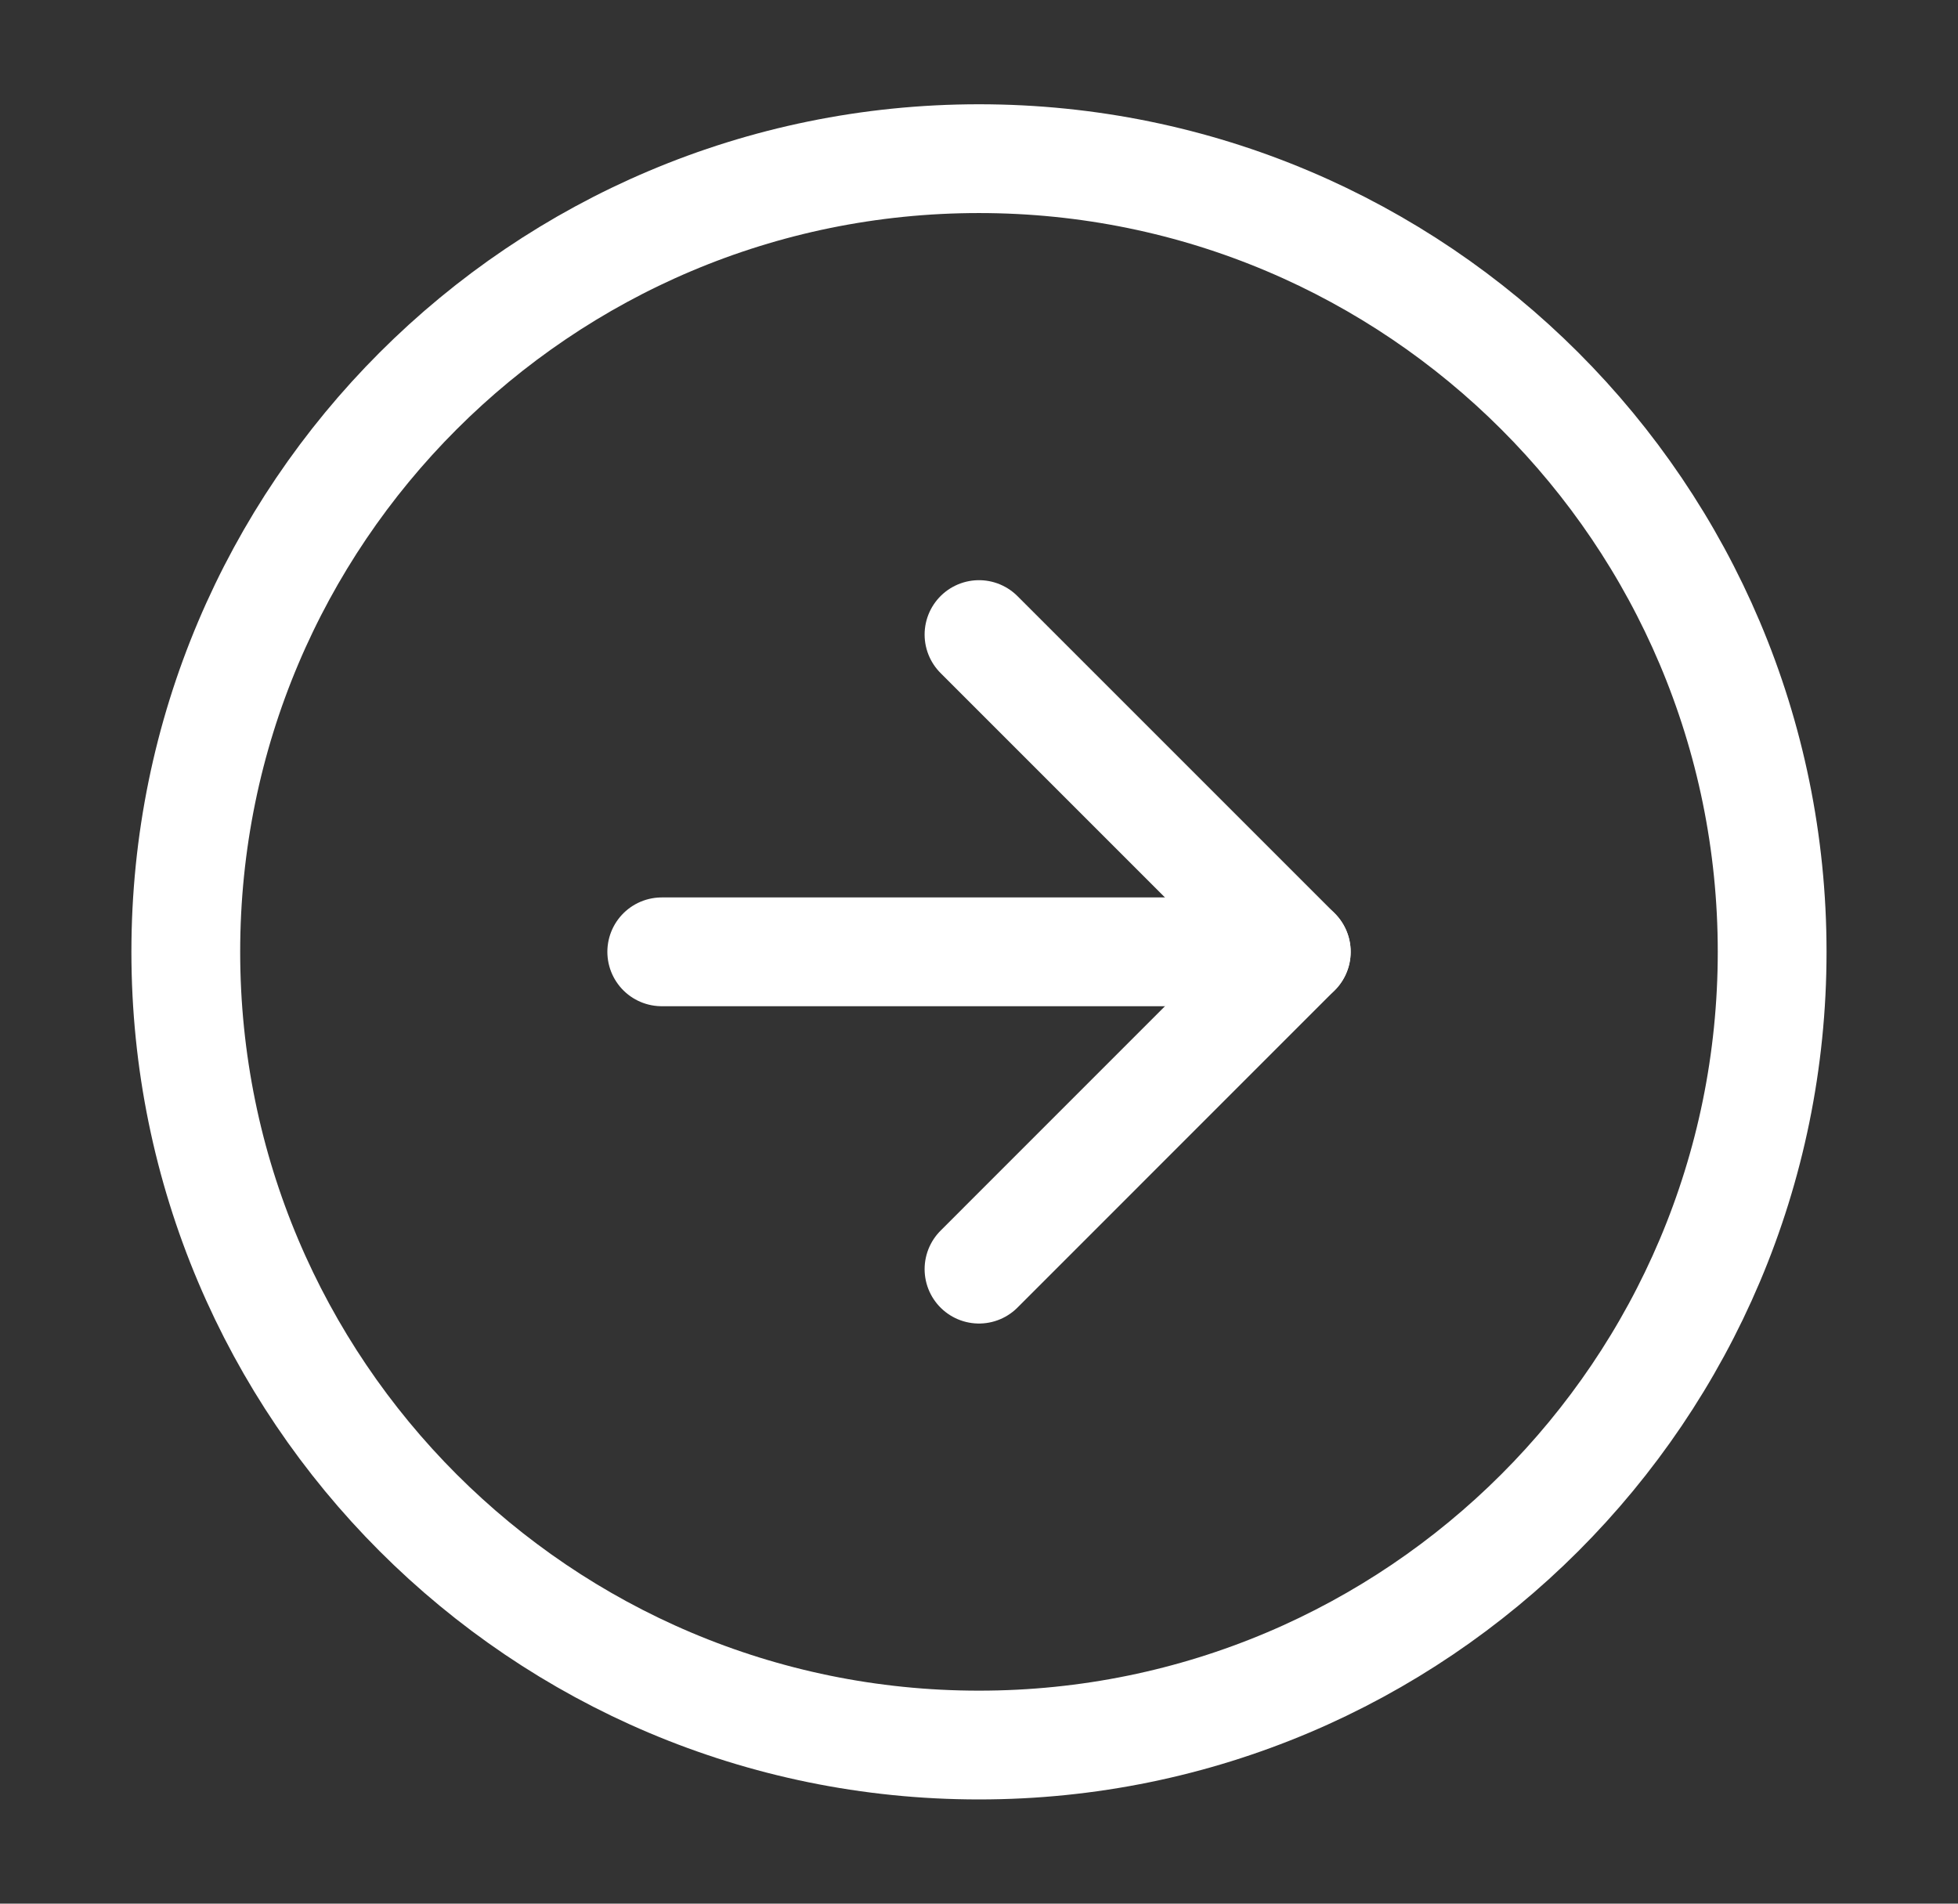
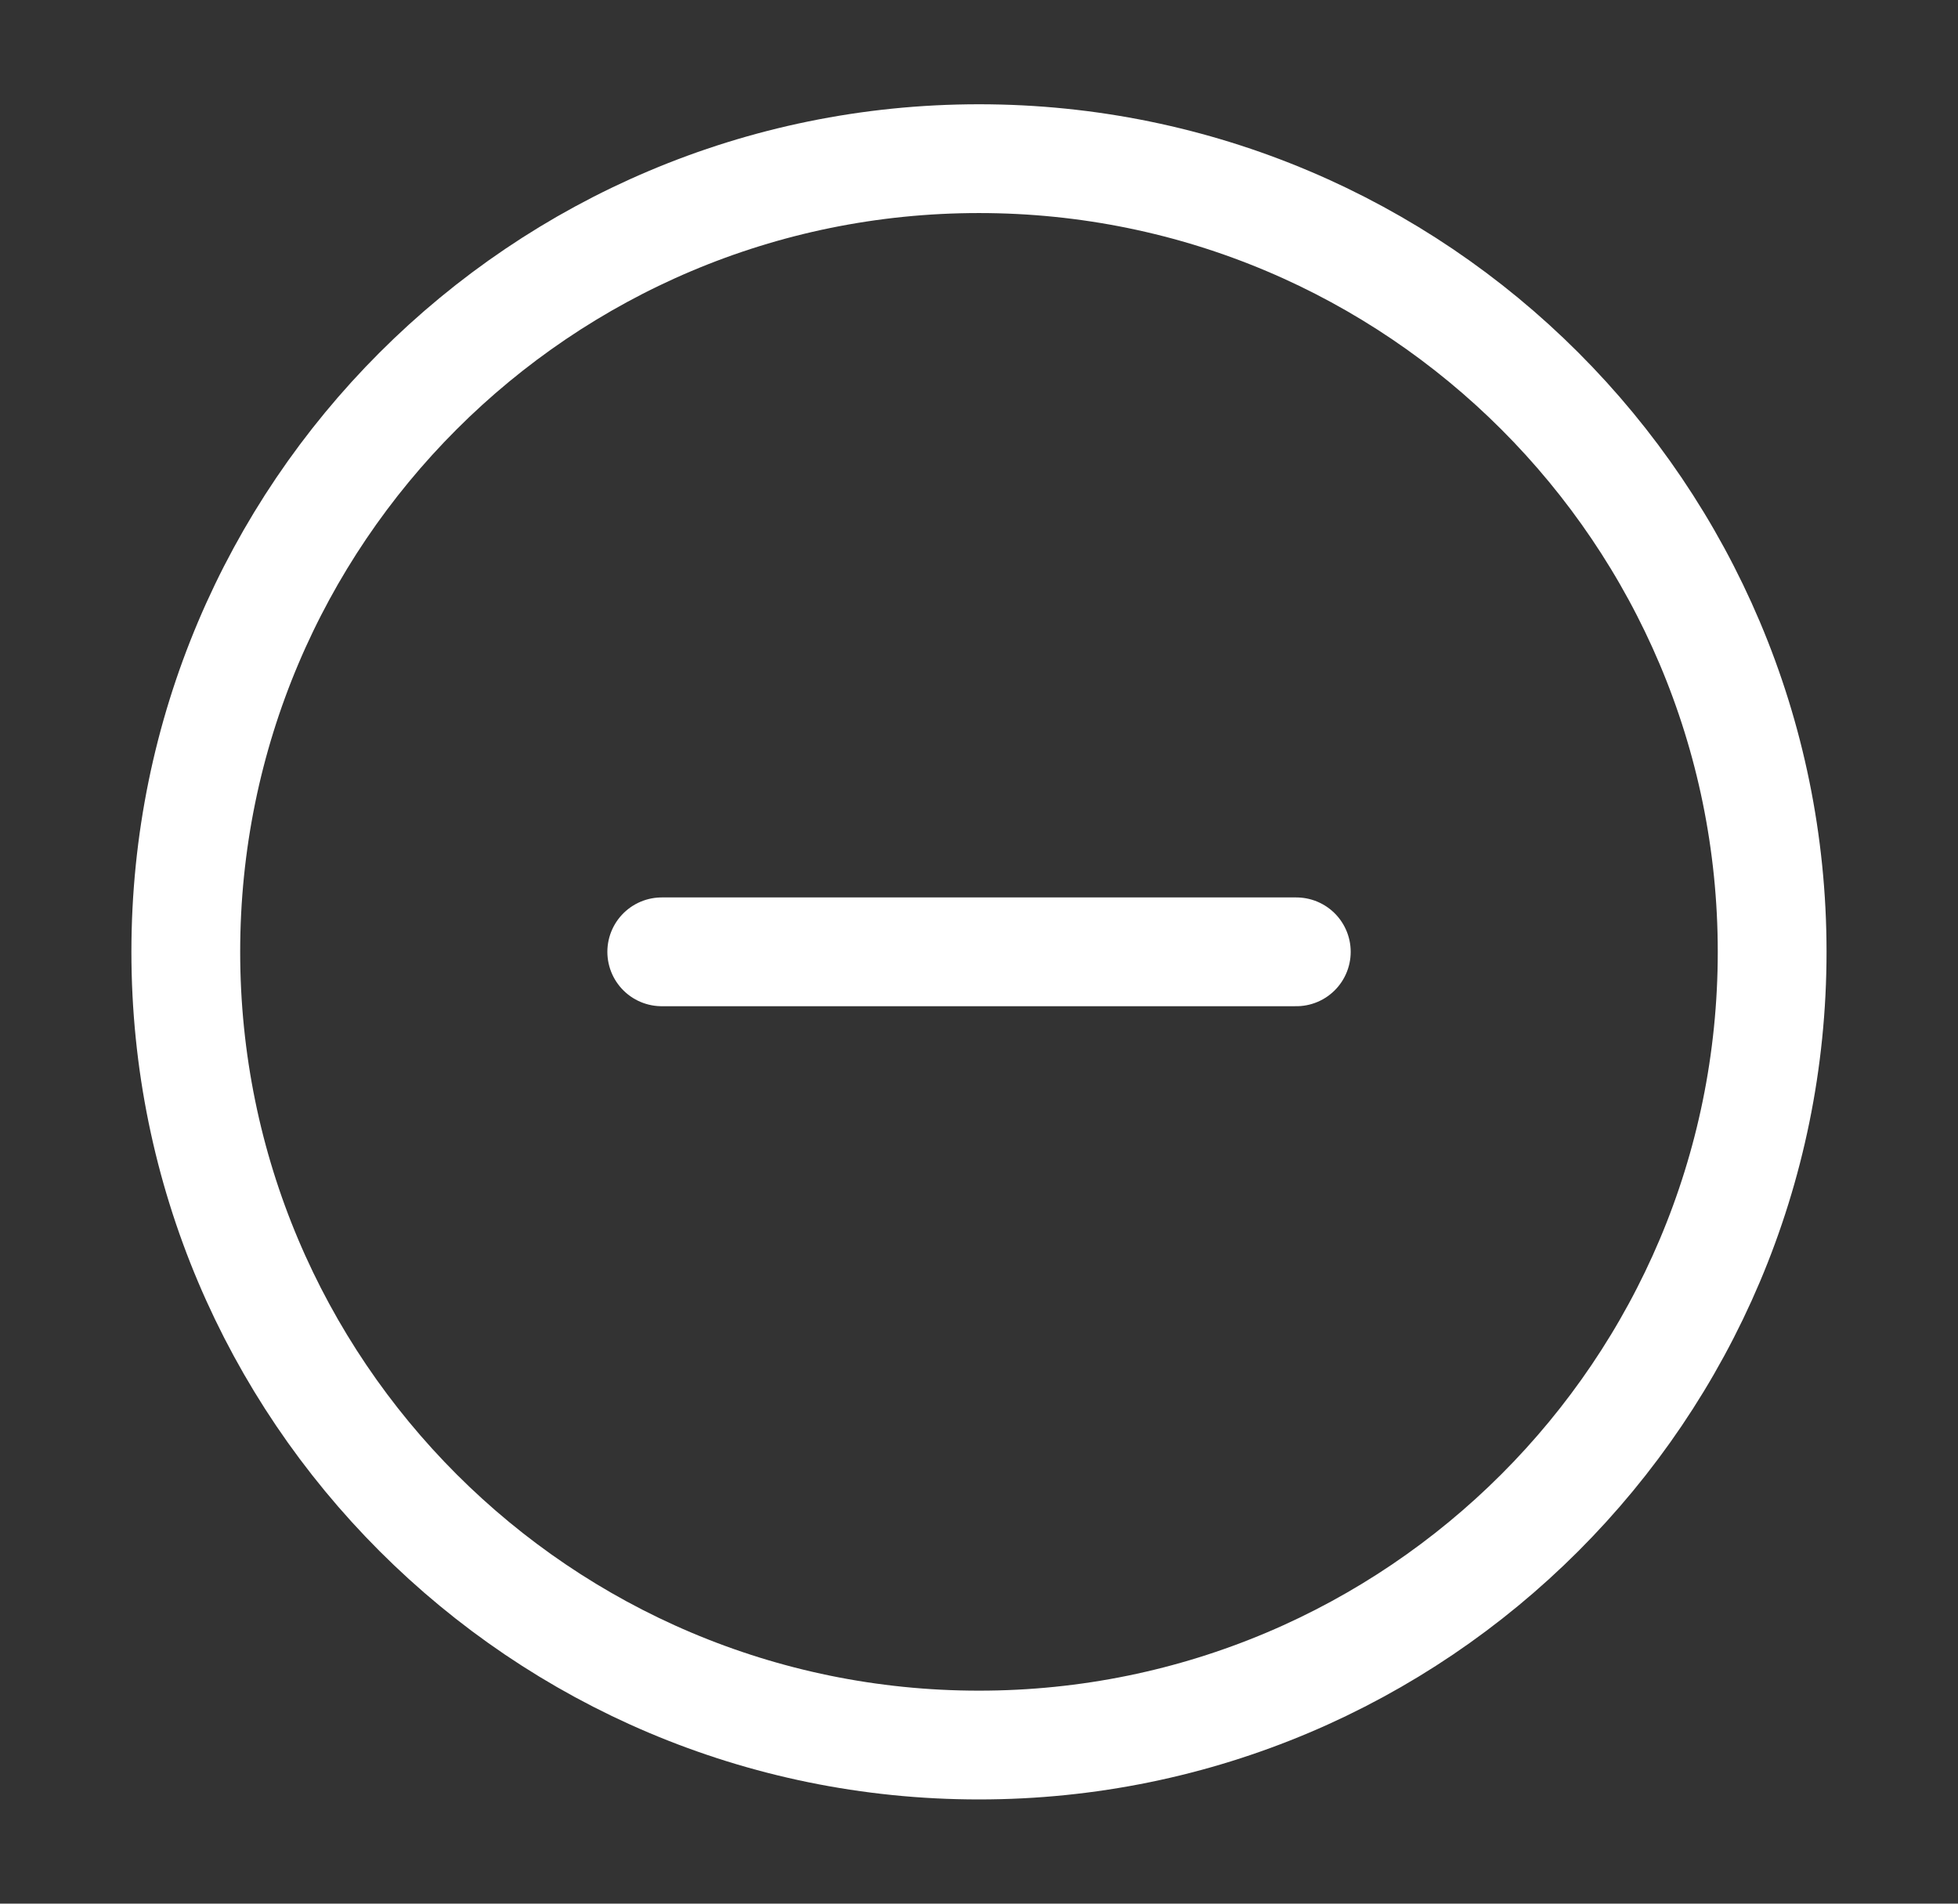
<svg xmlns="http://www.w3.org/2000/svg" width="36" height="35" viewBox="0 0 36 35" fill="none">
  <rect x="0" y="0" width="36" height="35" fill="#333333" stroke="none" />
  <path d="M17.999 32.084C26.053 32.084 32.583 25.555 32.583 17.5C32.583 9.446 26.053 2.917 17.999 2.917C9.945 2.917 3.416 9.446 3.416 17.5C3.416 25.555 9.945 32.084 17.999 32.084Z" stroke="white" stroke-width="2" stroke-linecap="round" stroke-linejoin="round" />
-   <path d="M18 23.334L23.833 17.5L18 11.667" stroke="white" stroke-width="2" stroke-linecap="round" stroke-linejoin="round" />
  <path d="M12.167 17.5H23.834" stroke="white" stroke-width="2" stroke-linecap="round" stroke-linejoin="round" />
</svg>